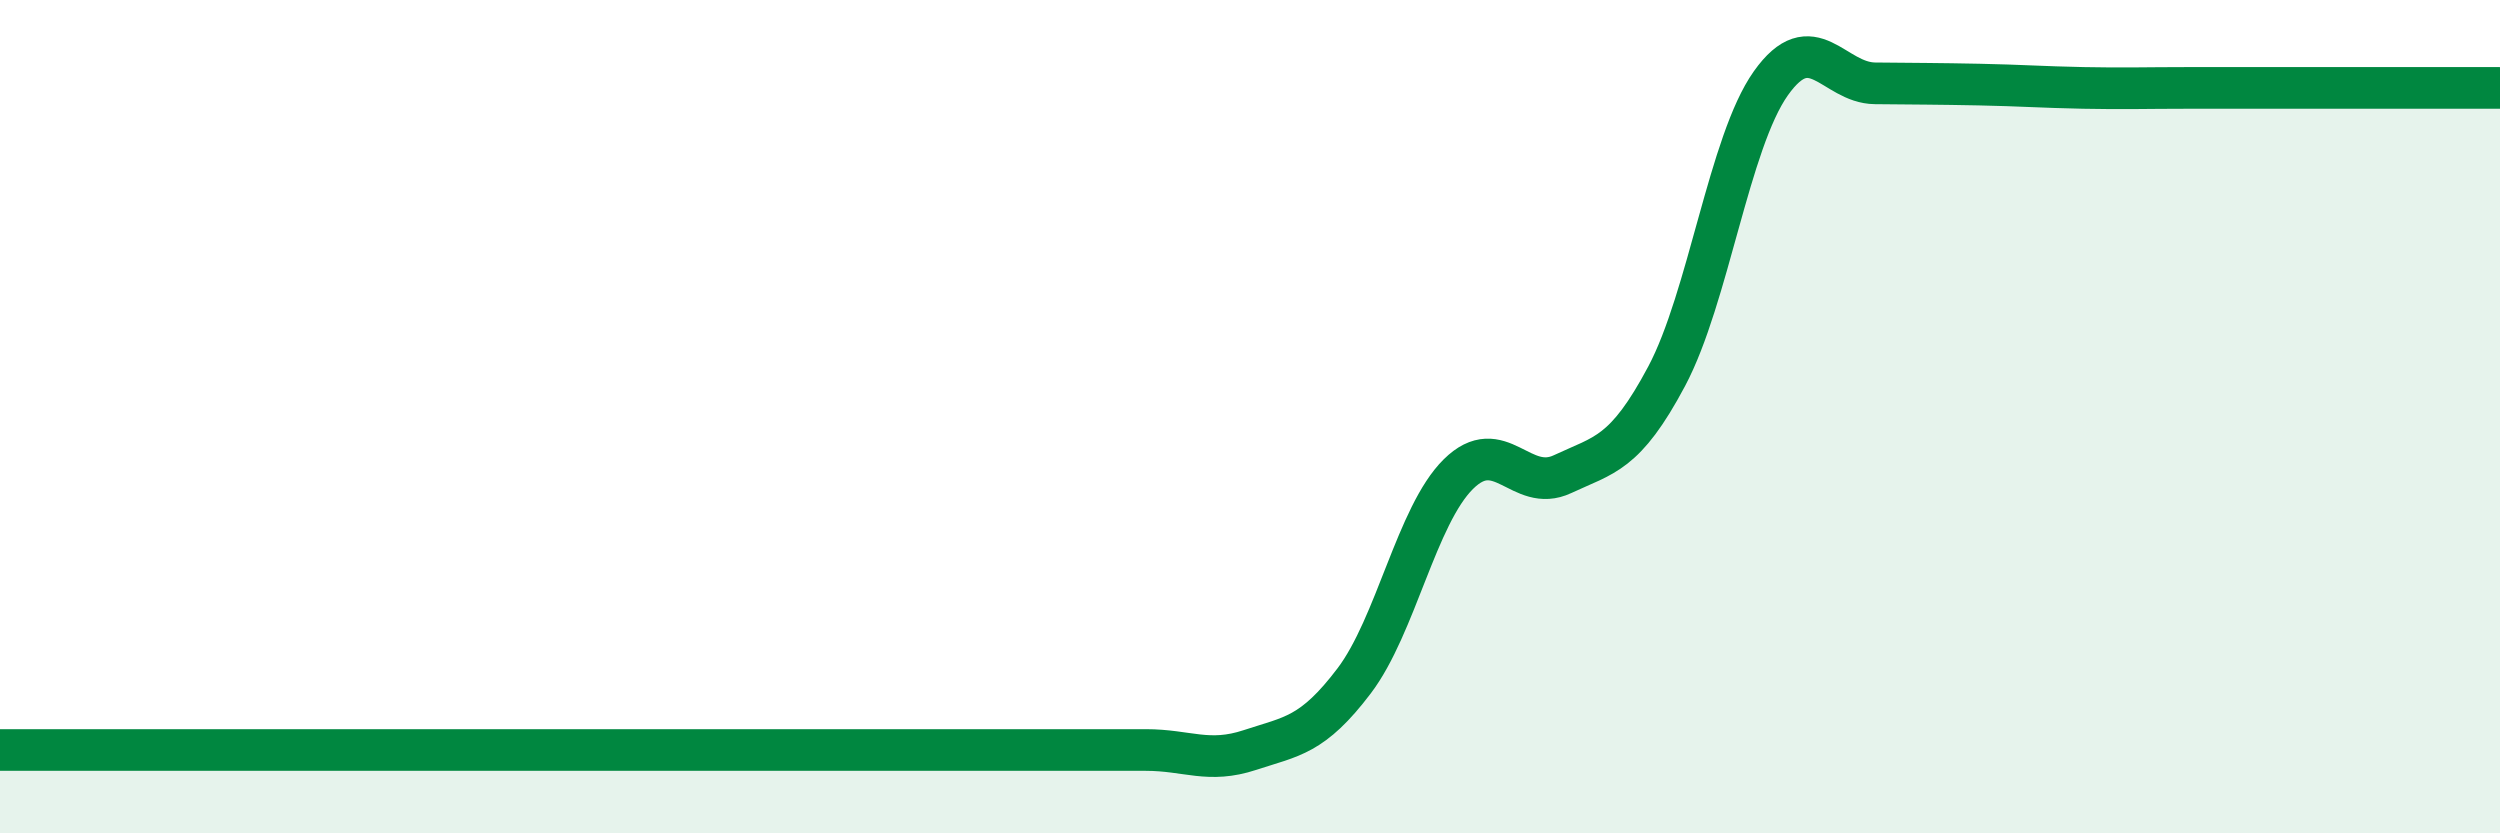
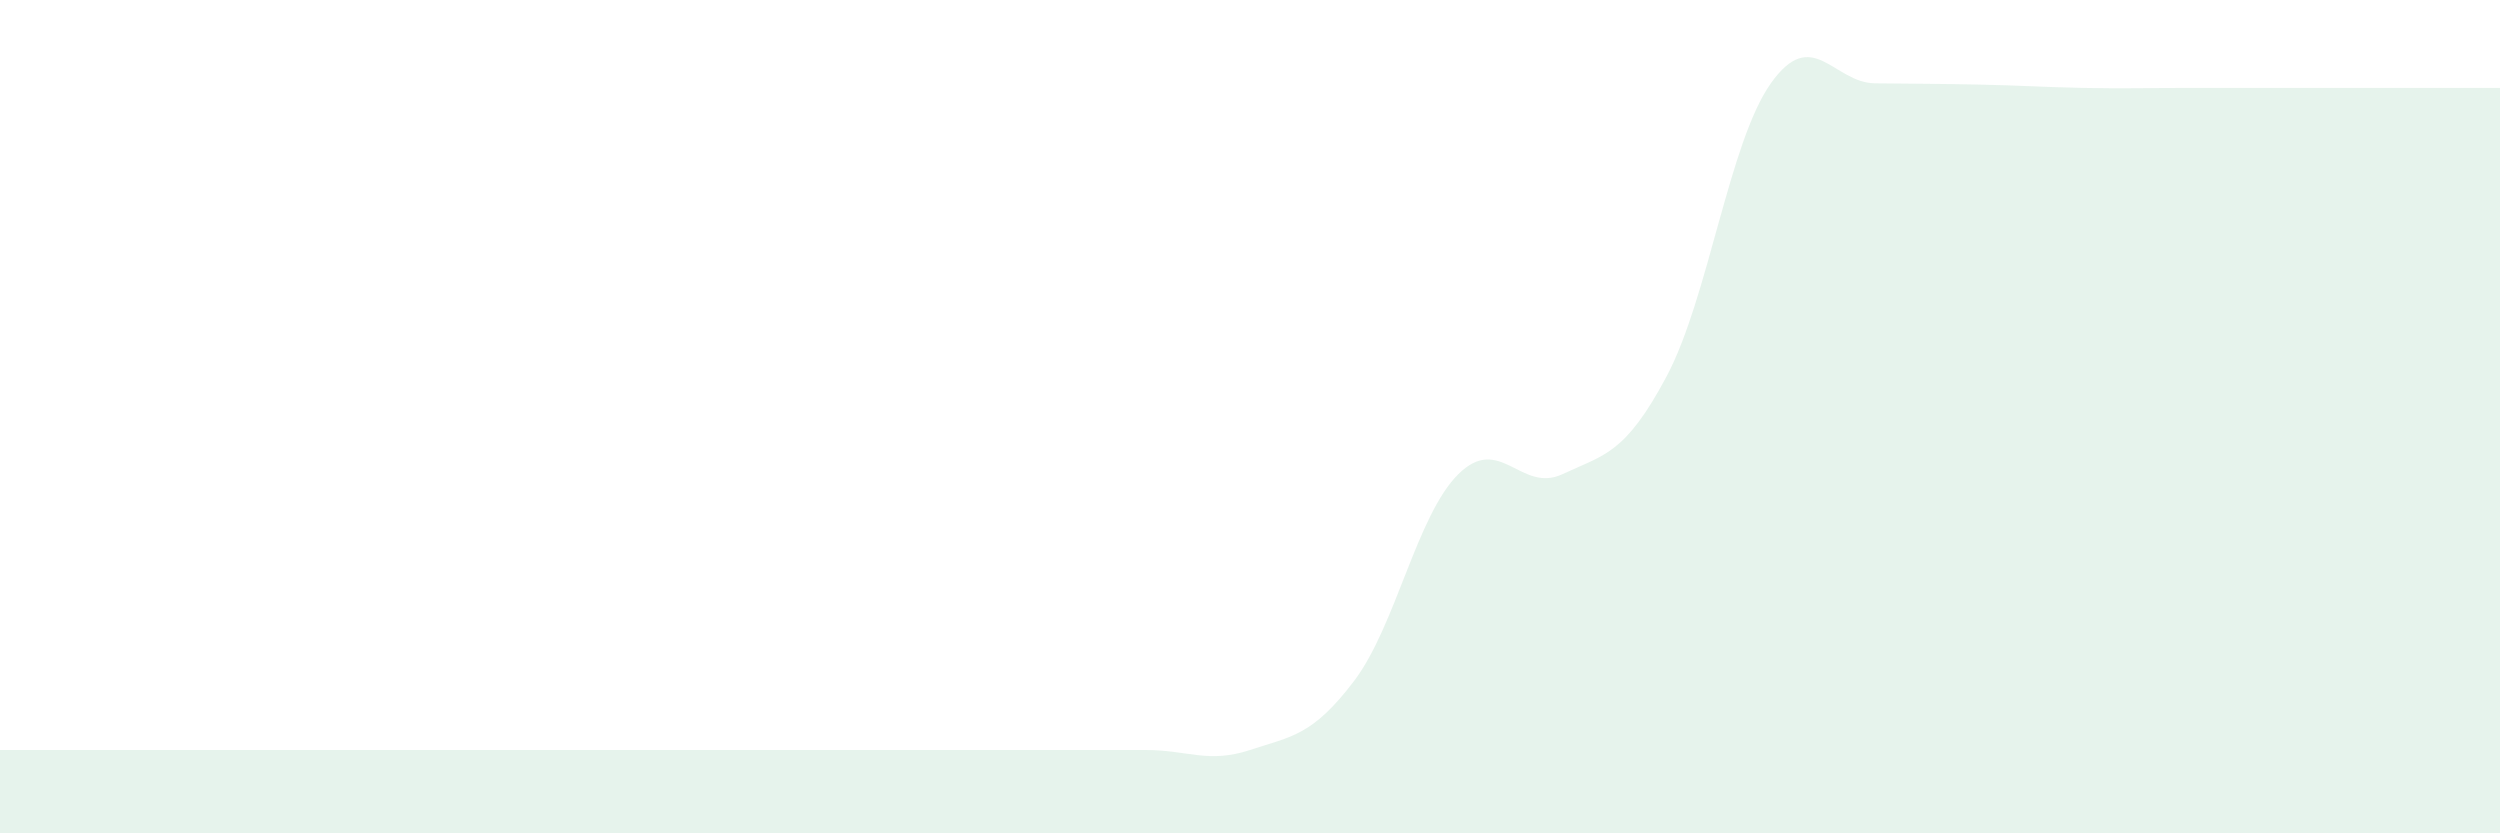
<svg xmlns="http://www.w3.org/2000/svg" width="60" height="20" viewBox="0 0 60 20">
  <path d="M 0,18 C 0.5,18 1.5,18 2.5,18 C 3.5,18 4,18 5,18 C 6,18 6.5,18 7.5,18 C 8.5,18 9,18 10,18 C 11,18 11.5,18 12.5,18 C 13.5,18 14,18 15,18 C 16,18 16.5,18 17.5,18 C 18.5,18 19,18 20,18 C 21,18 21.5,18 22.5,18 C 23.5,18 24,18 25,18 C 26,18 26.5,18 27.5,18 C 28.5,18 29,18.33 30,18 C 31,17.67 31.5,17.66 32.5,16.34 C 33.5,15.02 34,12.37 35,11.38 C 36,10.39 36.5,11.85 37.5,11.38 C 38.5,10.91 39,10.91 40,9.03 C 41,7.15 41.5,3.41 42.5,2 C 43.5,0.59 44,1.99 45,2 C 46,2.01 46.5,2.01 47.5,2.03 C 48.5,2.05 49,2.09 50,2.11 C 51,2.13 51.5,2.11 52.5,2.11 C 53.5,2.11 53.5,2.11 55,2.11 C 56.5,2.11 59,2.11 60,2.11L60 20L0 20Z" fill="#008740" opacity="0.1" stroke-linecap="round" stroke-linejoin="round" />
-   <path d="M 0,18 C 0.5,18 1.5,18 2.5,18 C 3.5,18 4,18 5,18 C 6,18 6.5,18 7.5,18 C 8.5,18 9,18 10,18 C 11,18 11.5,18 12.5,18 C 13.5,18 14,18 15,18 C 16,18 16.5,18 17.5,18 C 18.5,18 19,18 20,18 C 21,18 21.5,18 22.5,18 C 23.5,18 24,18 25,18 C 26,18 26.5,18 27.5,18 C 28.5,18 29,18.33 30,18 C 31,17.67 31.5,17.66 32.5,16.34 C 33.5,15.02 34,12.37 35,11.38 C 36,10.39 36.5,11.85 37.5,11.38 C 38.5,10.91 39,10.91 40,9.03 C 41,7.15 41.5,3.41 42.5,2 C 43.5,0.59 44,1.99 45,2 C 46,2.01 46.5,2.01 47.5,2.03 C 48.5,2.05 49,2.09 50,2.11 C 51,2.13 51.5,2.11 52.5,2.11 C 53.5,2.11 53.5,2.11 55,2.11 C 56.5,2.11 59,2.11 60,2.11" stroke="#008740" stroke-width="1" fill="none" stroke-linecap="round" stroke-linejoin="round" />
</svg>